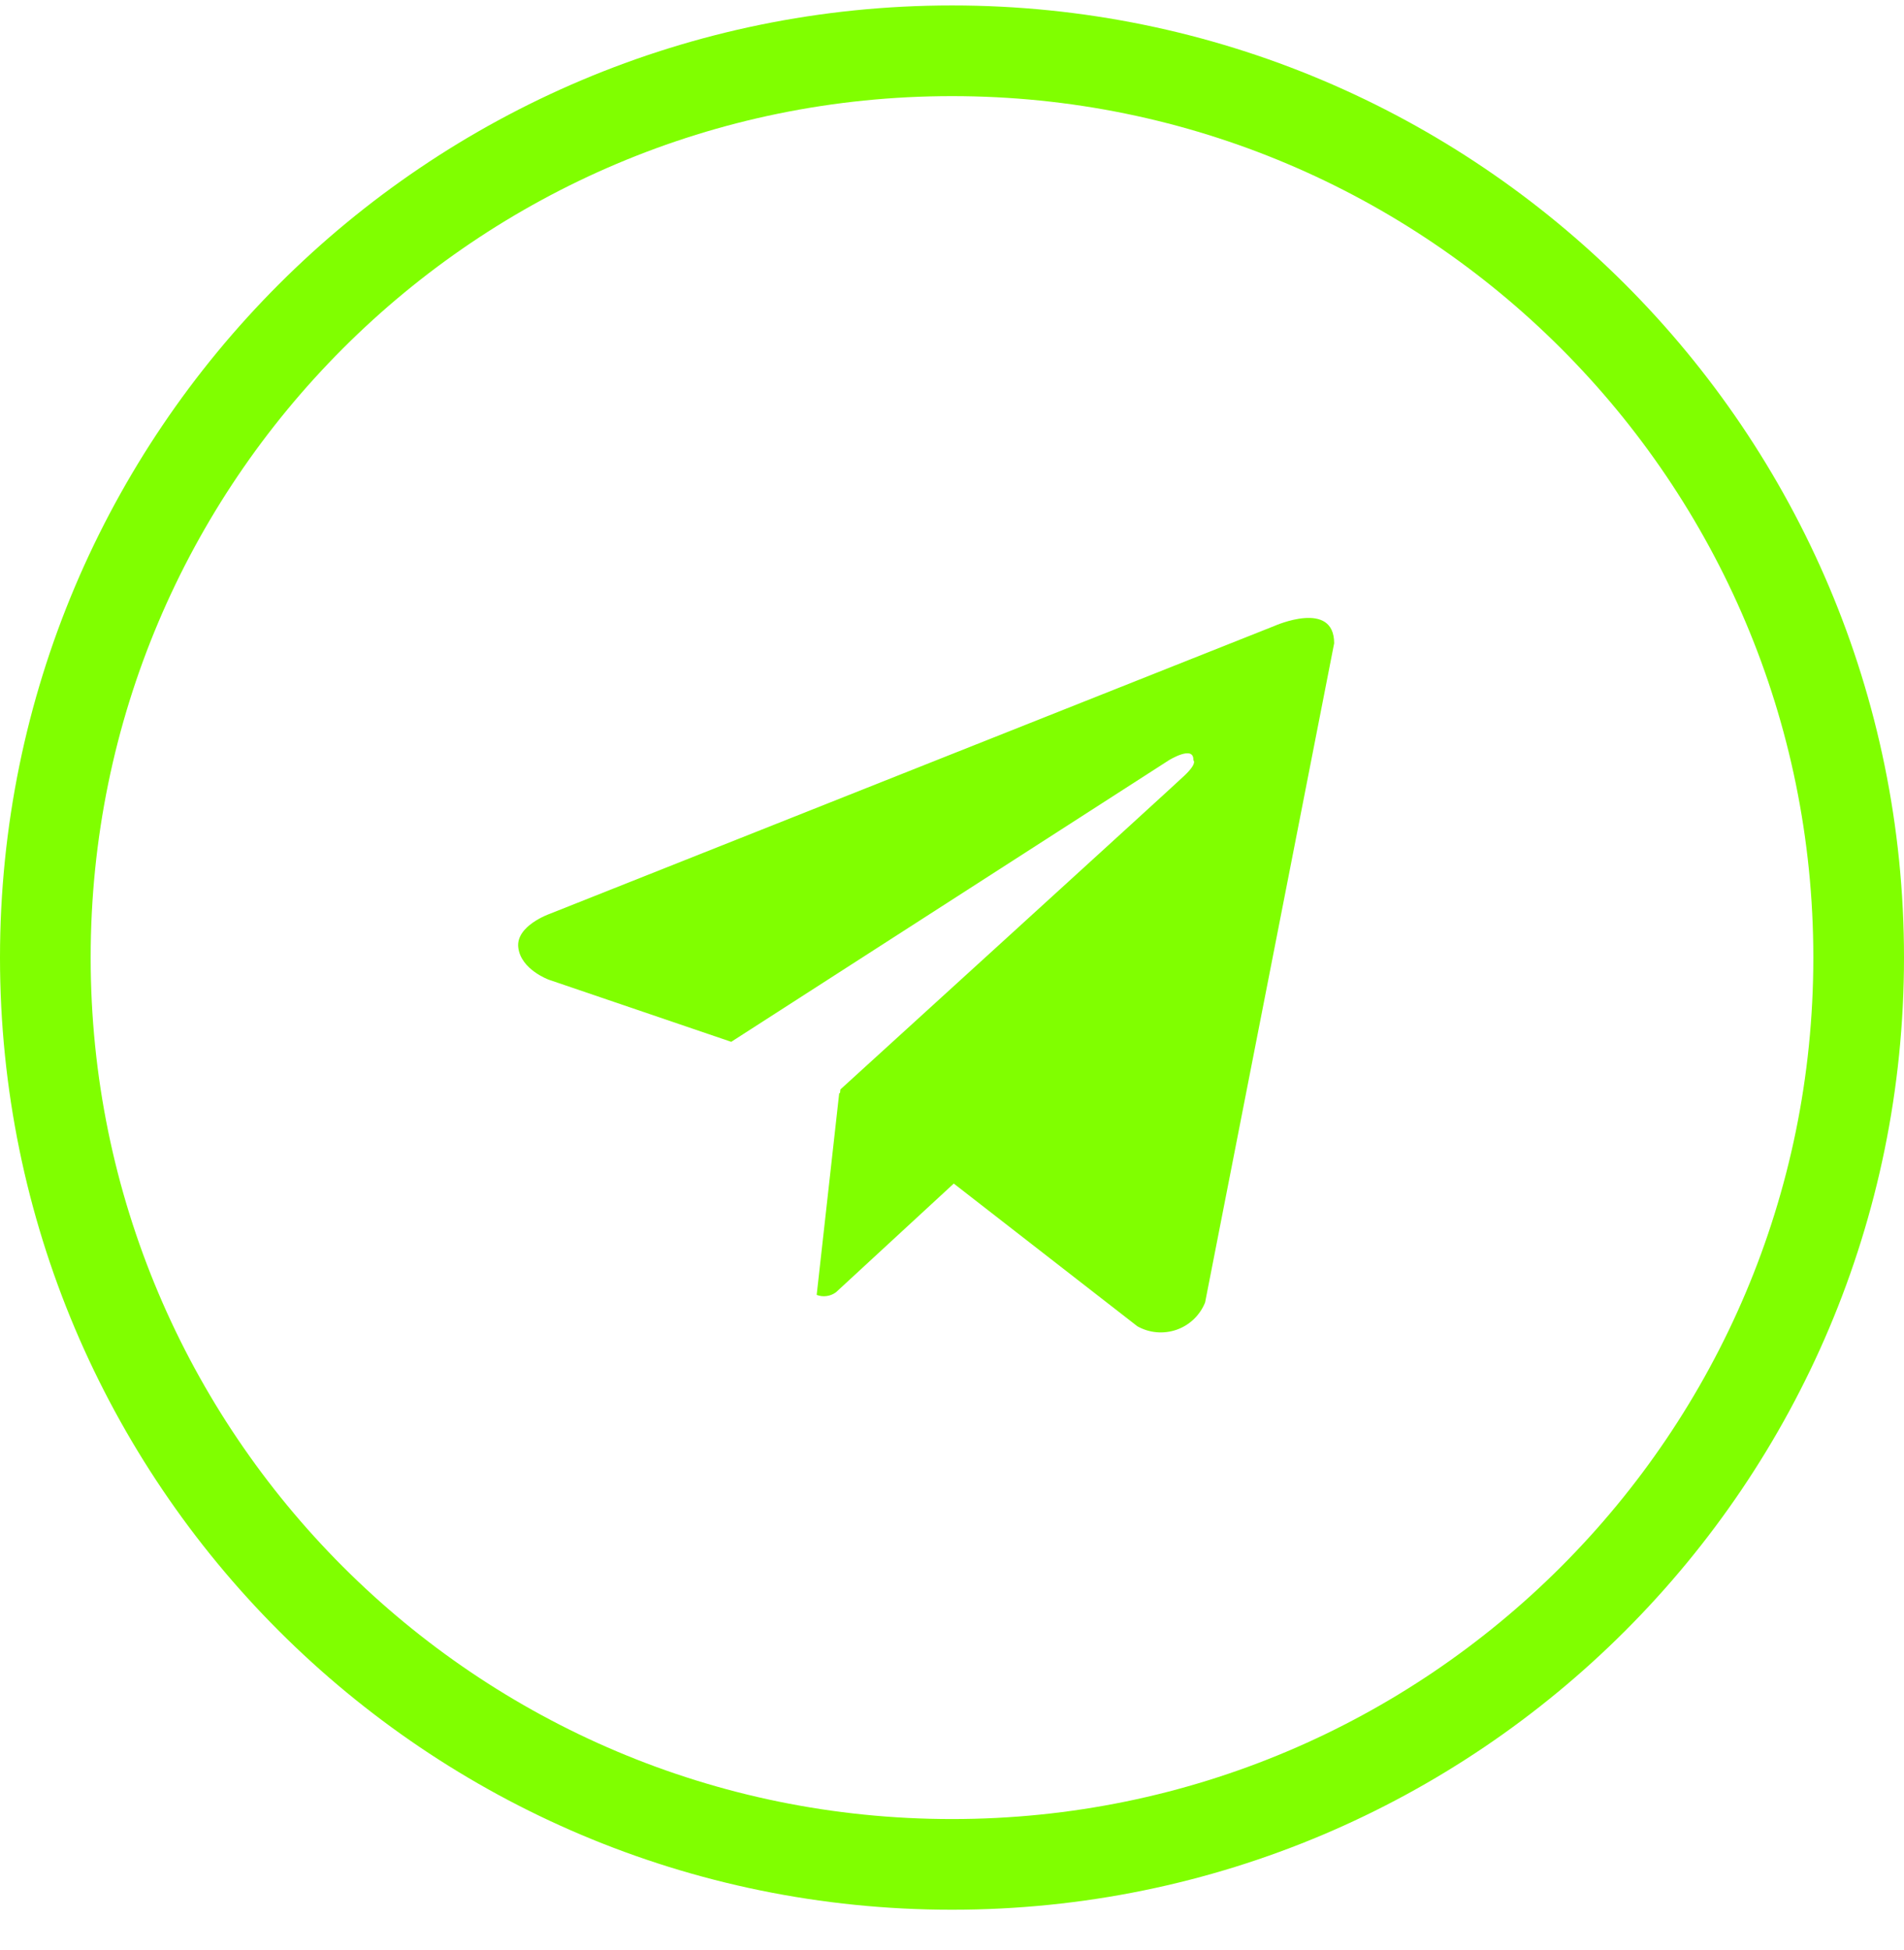
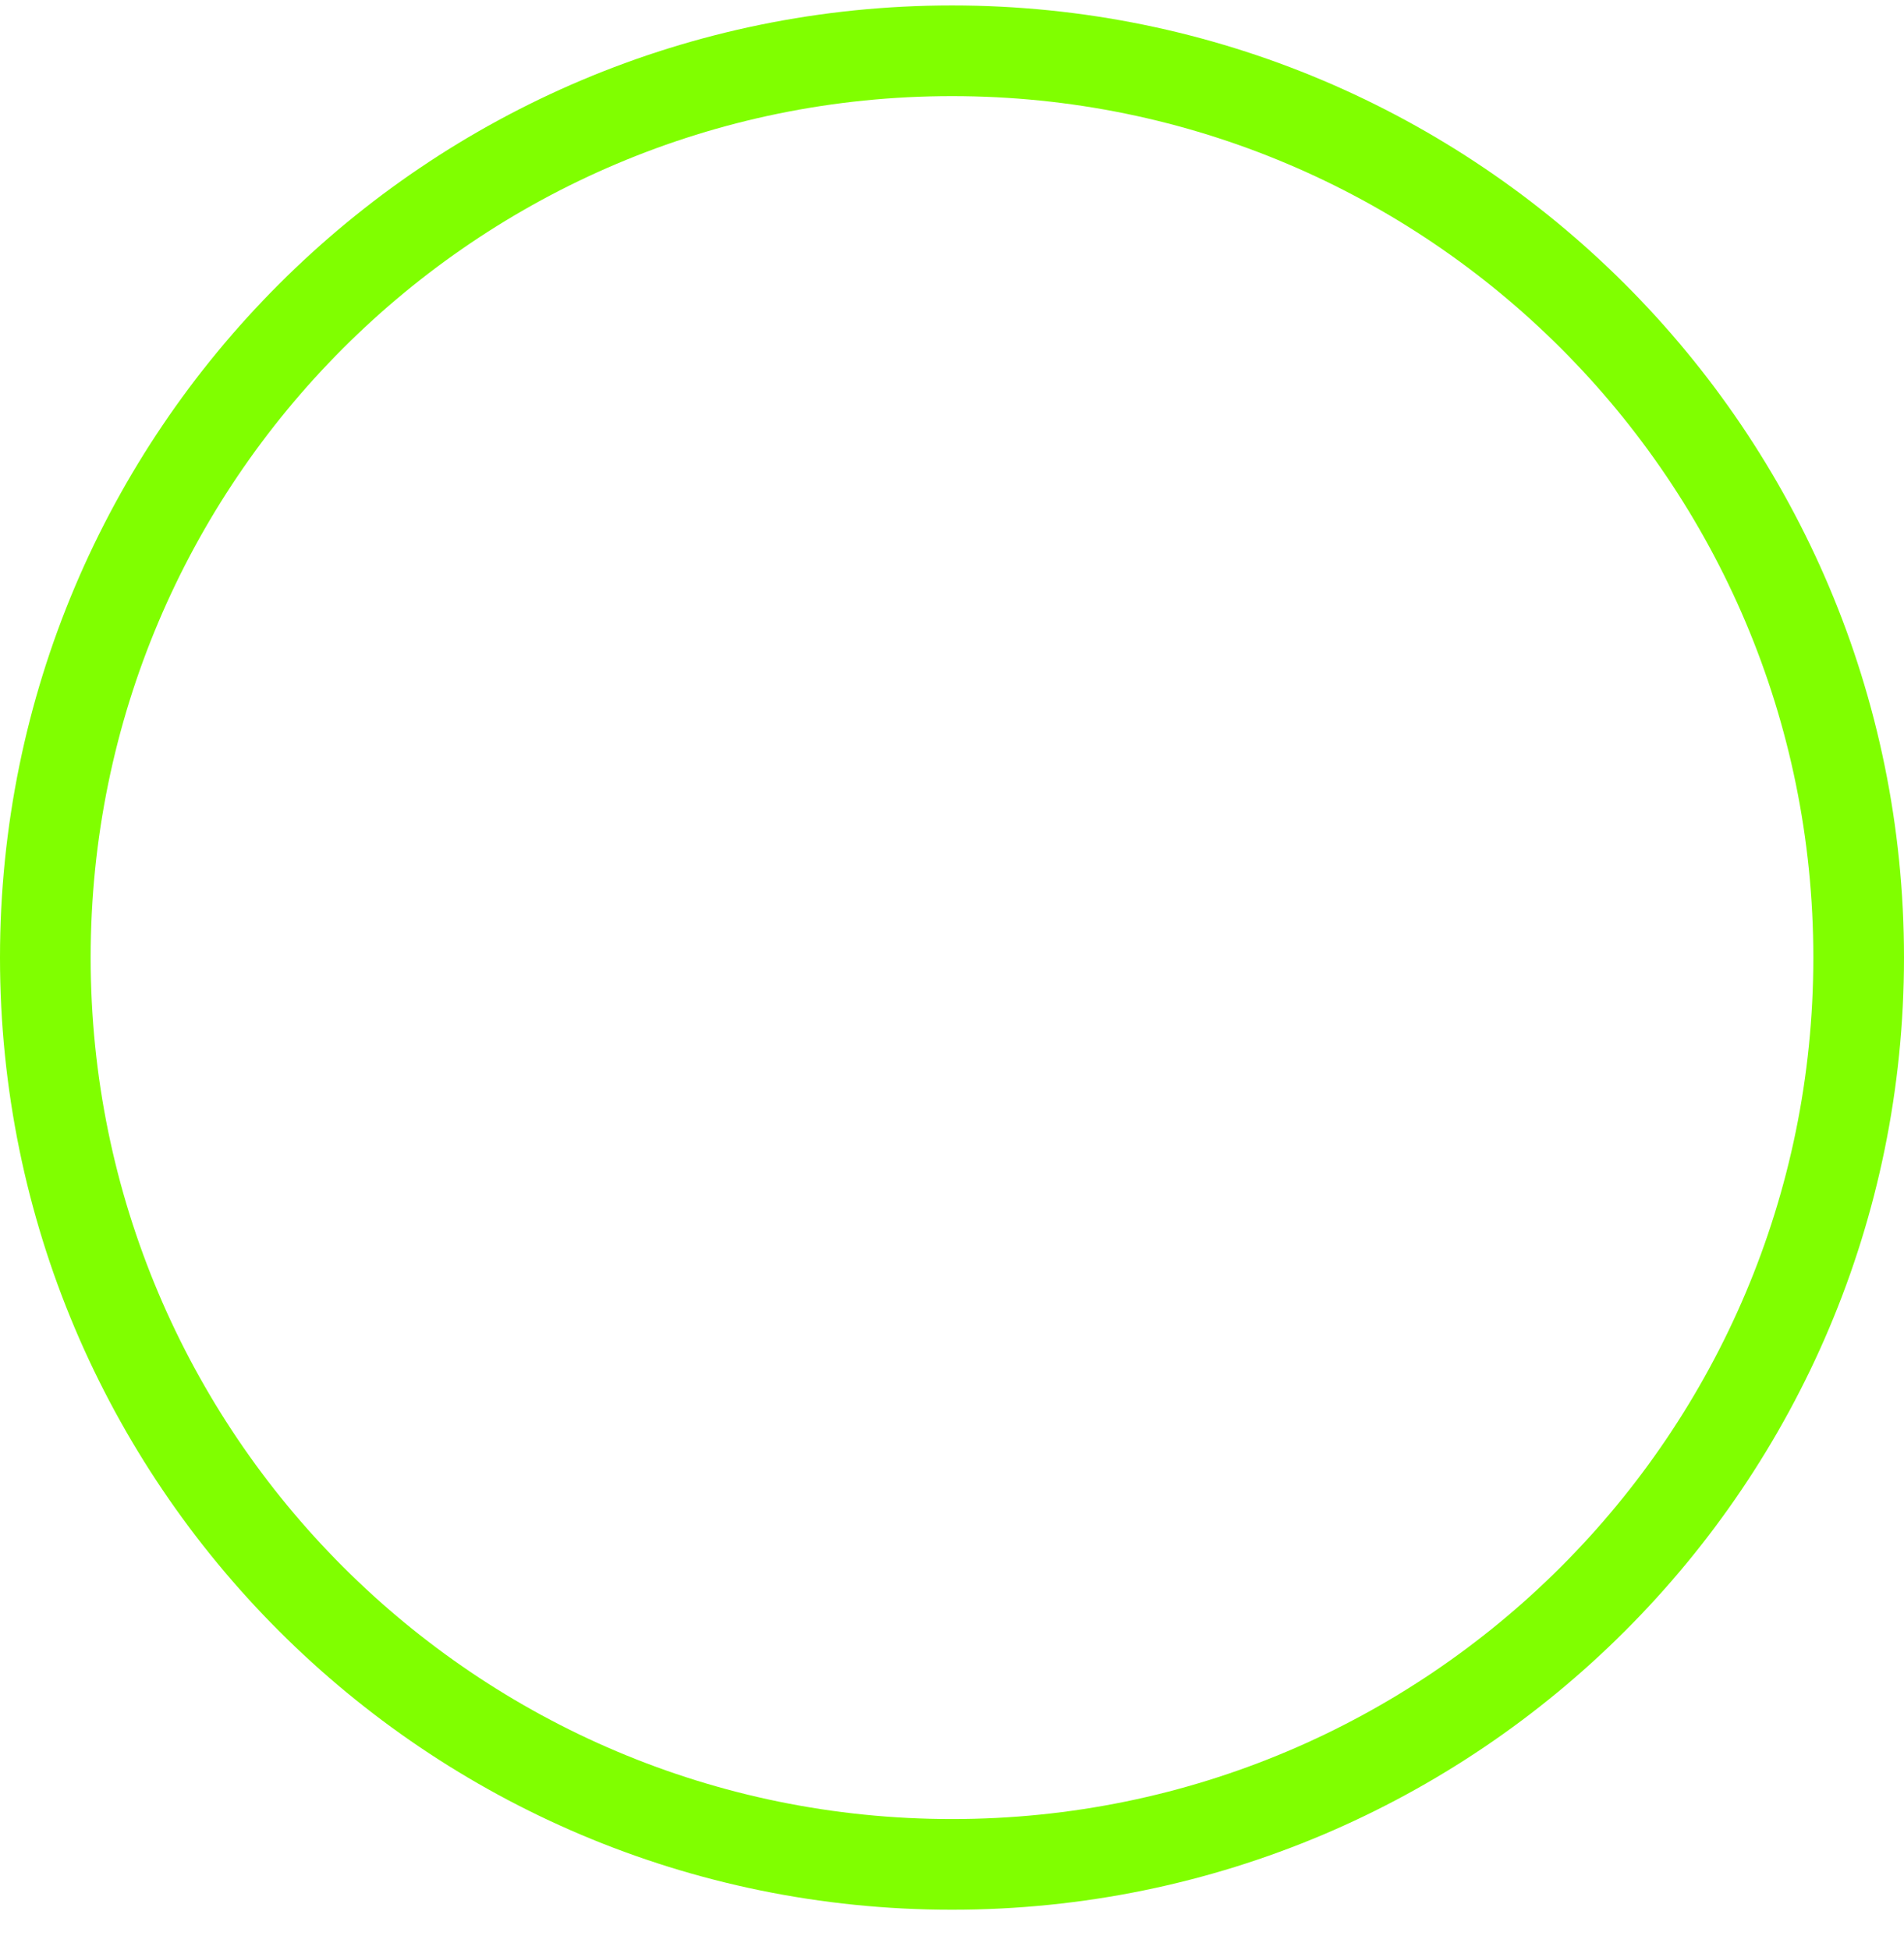
<svg xmlns="http://www.w3.org/2000/svg" width="42" height="43" viewBox="0 0 42 43" fill="none">
  <path d="M21 1.12C32.046 1.12 41 10.074 41 21.12C41 32.165 32.046 41.12 21 41.12C9.954 41.12 1 32.165 1 21.12C1 10.074 9.954 1.12 21 1.12Z" stroke="#80FF00" stroke-width="2" />
-   <path d="M26.583 28.727C26.527 28.866 26.442 28.991 26.334 29.095C26.225 29.199 26.096 29.278 25.954 29.328C25.813 29.377 25.662 29.396 25.513 29.383C25.364 29.37 25.219 29.325 25.088 29.251L21.039 26.104L18.44 28.502C18.379 28.547 18.309 28.575 18.235 28.585C18.16 28.596 18.085 28.587 18.015 28.56L18.513 24.102L18.529 24.115L18.539 24.027C18.539 24.027 25.826 17.393 26.123 17.11C26.423 16.828 26.324 16.767 26.324 16.767C26.341 16.423 25.785 16.767 25.785 16.767L16.13 22.978L12.109 21.609C12.109 21.609 11.491 21.387 11.433 20.9C11.372 20.417 12.129 20.154 12.129 20.154L28.116 13.804C28.116 13.804 29.43 13.218 29.43 14.188L26.583 28.727Z" fill="#80FF00" />
</svg>